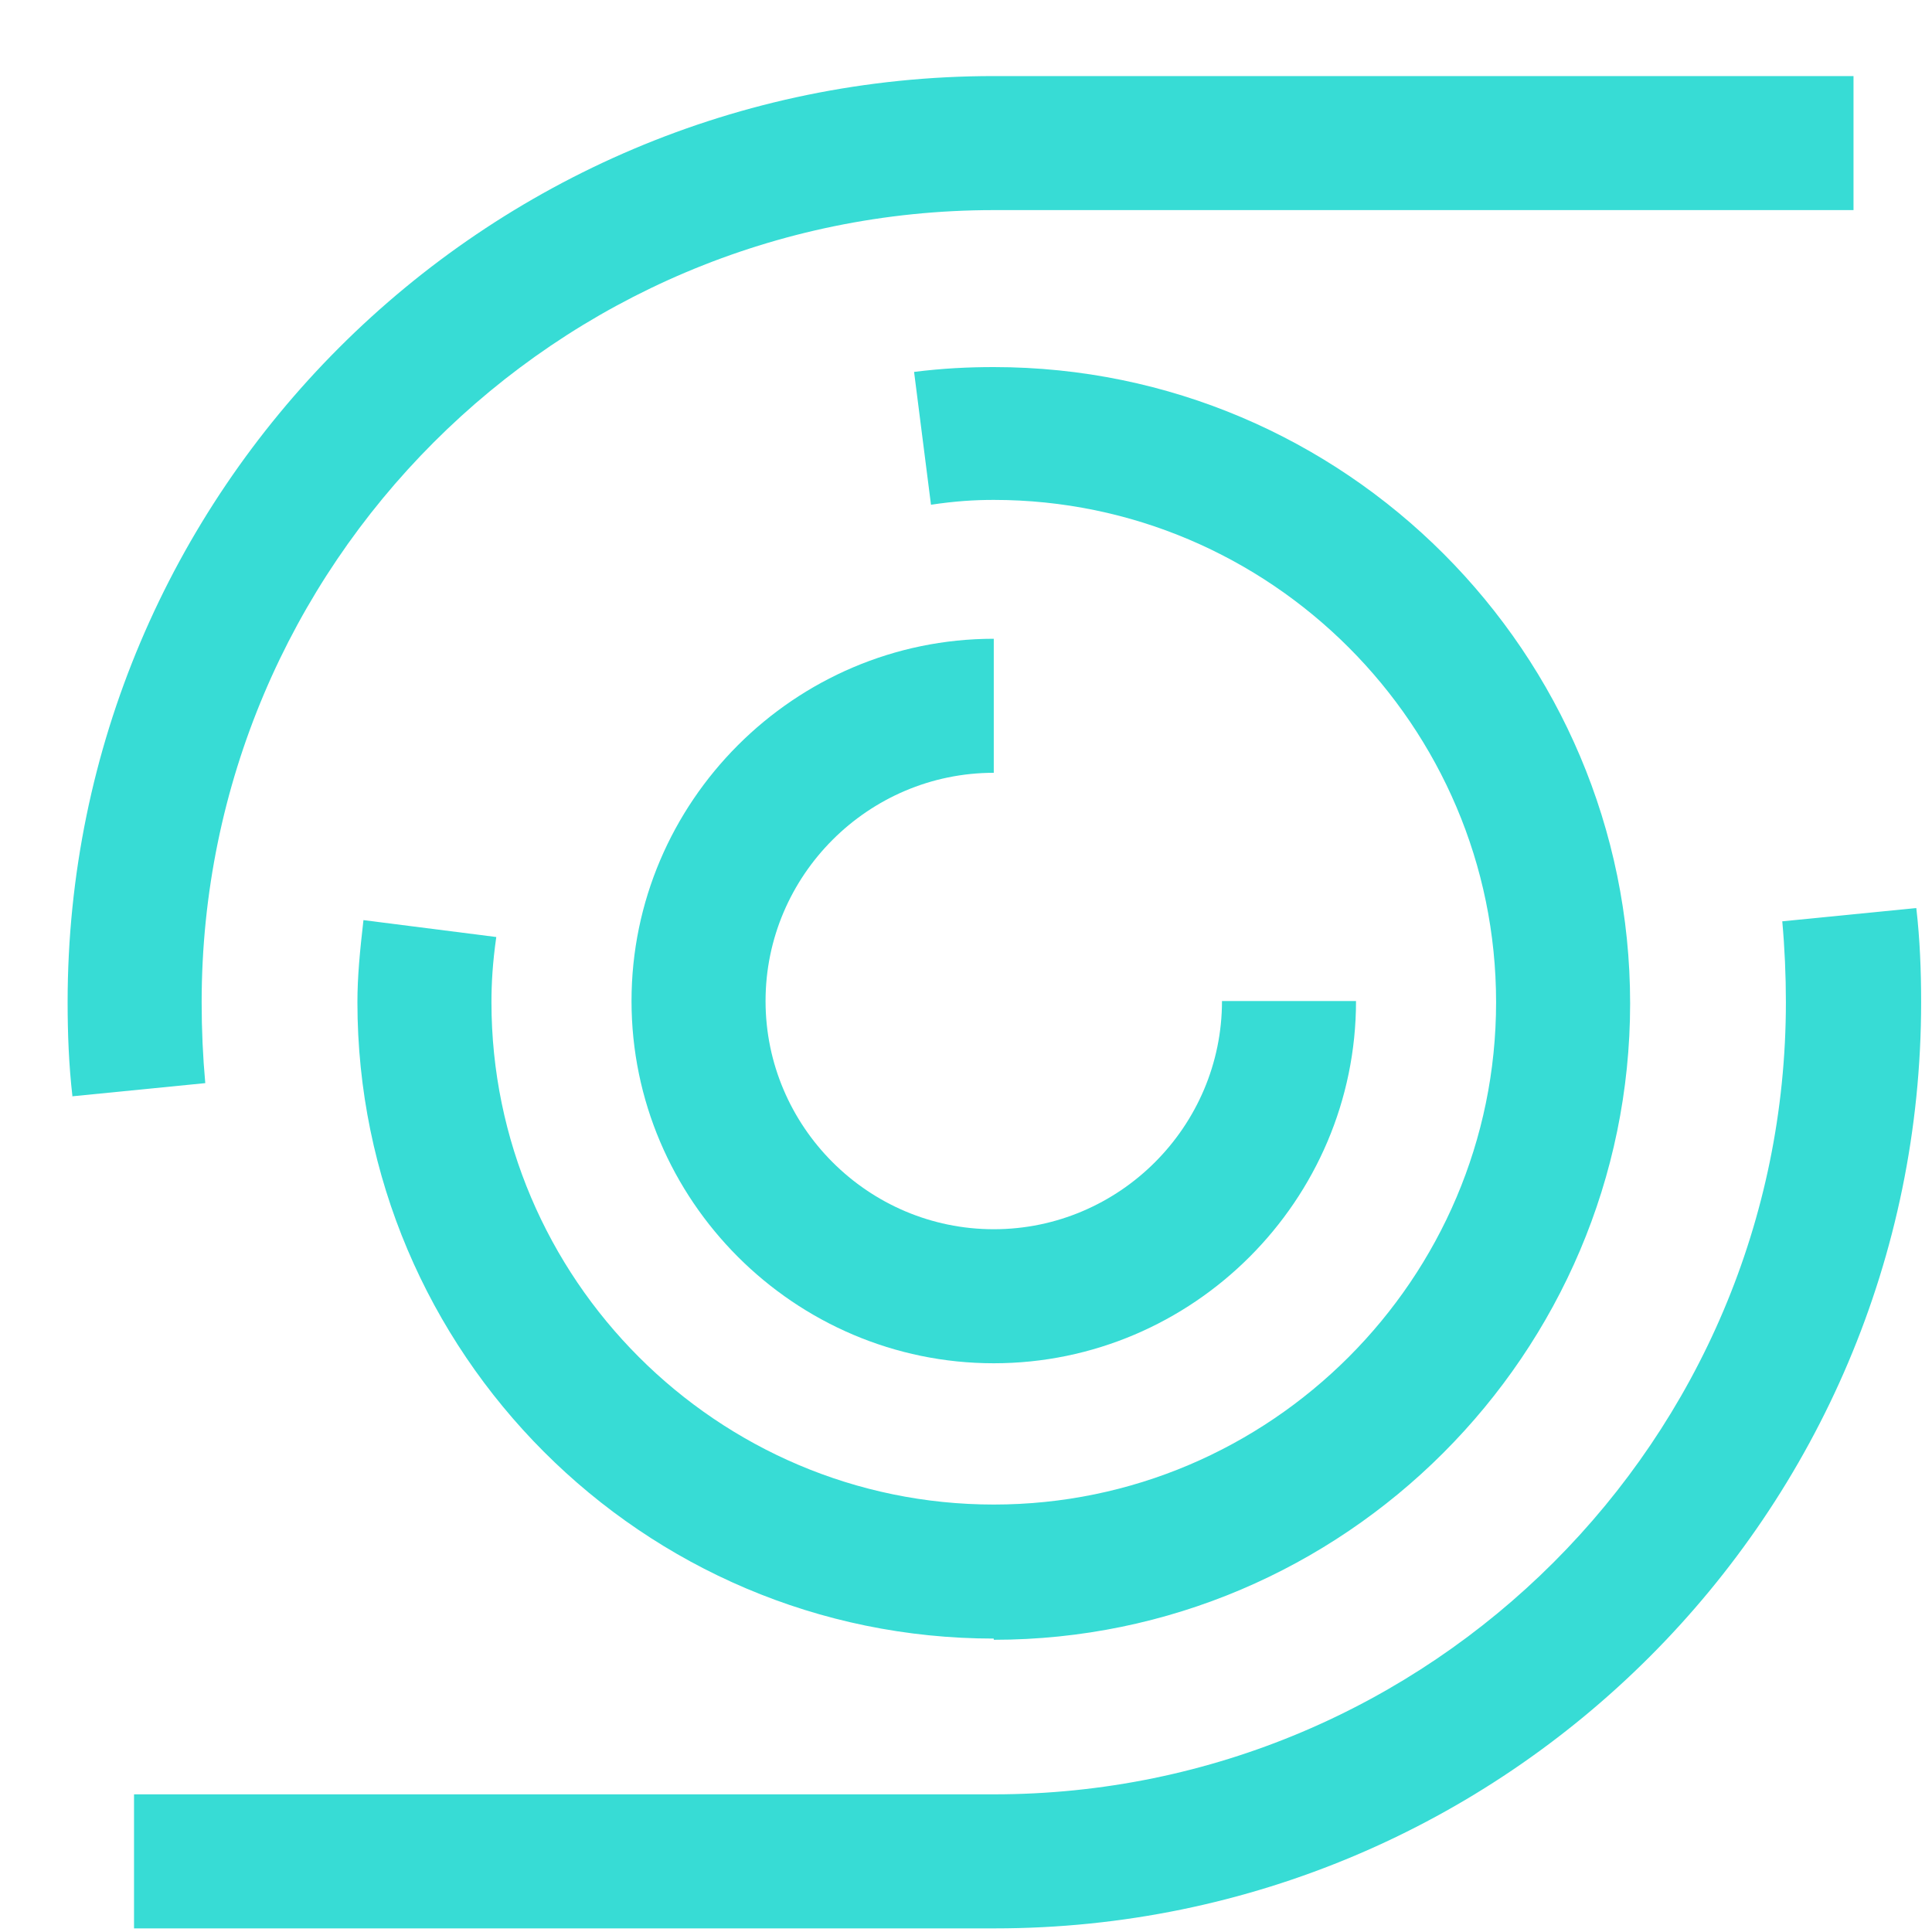
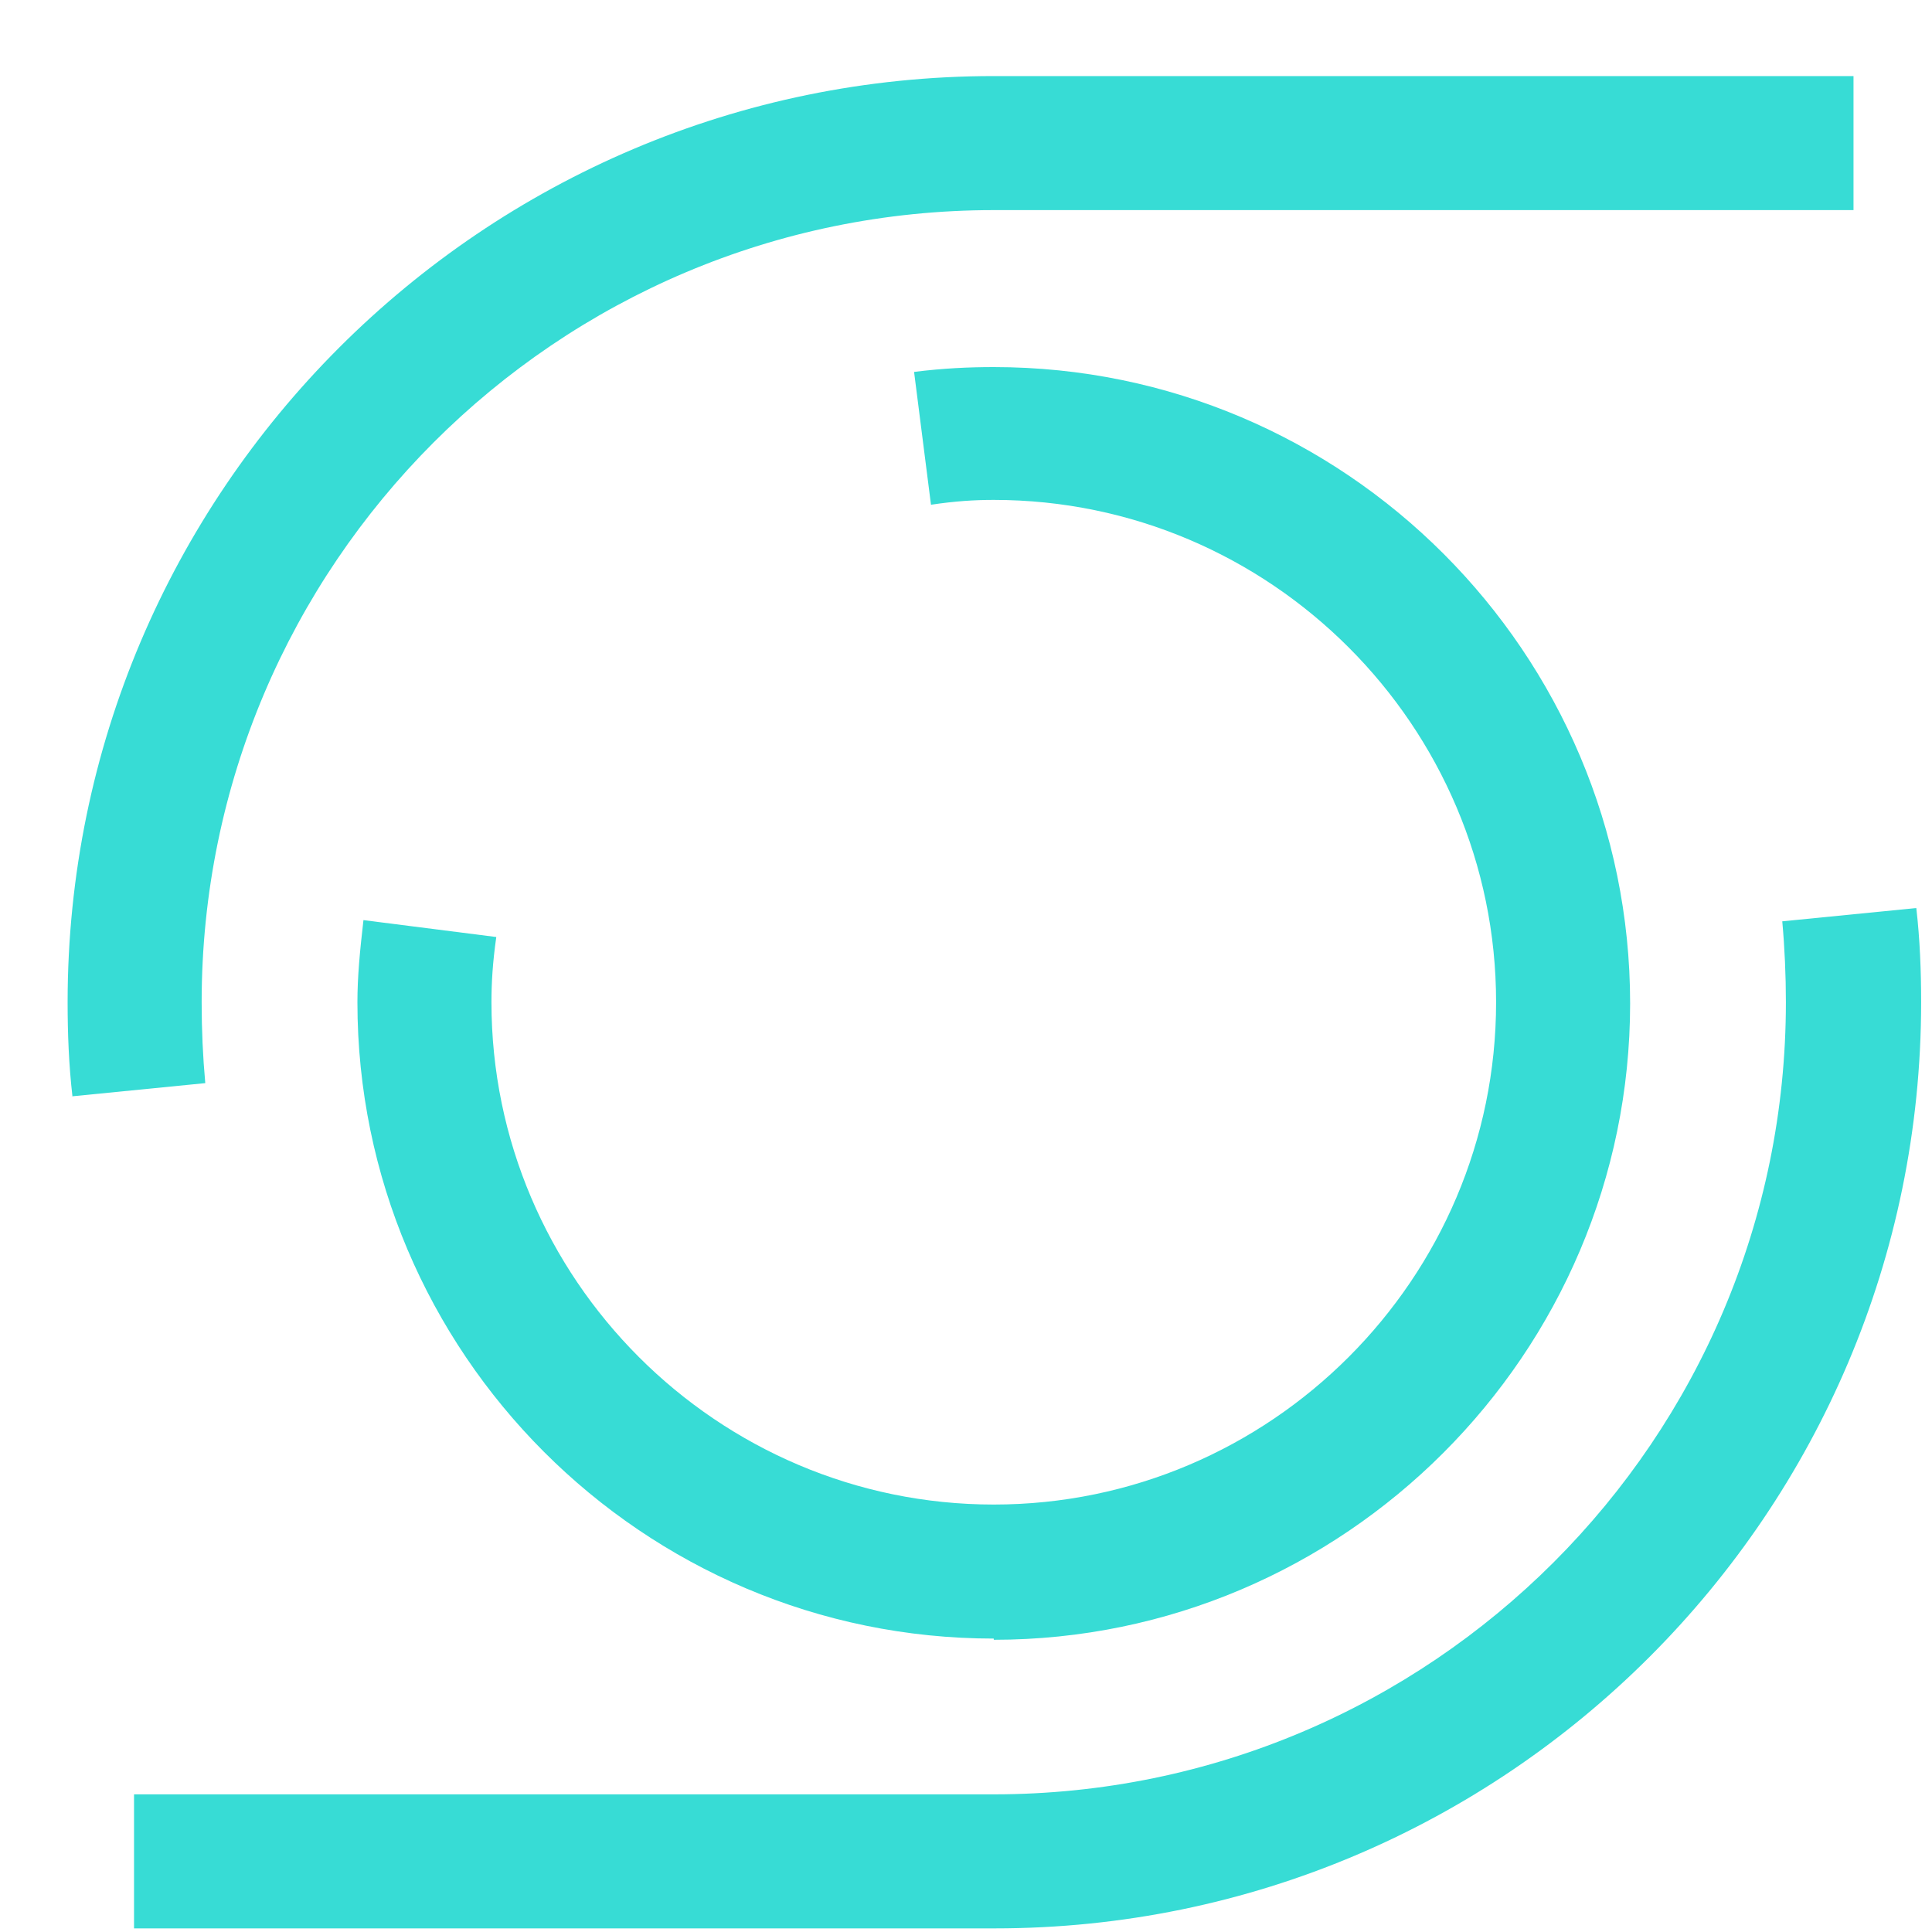
<svg xmlns="http://www.w3.org/2000/svg" width="16" height="16" viewBox="0 0 16 16" fill="none">
-   <path d="M8.23 15.97H1.11V14.86H8.23C11.85 14.86 14.79 11.92 14.79 8.3C14.79 8.08 14.78 7.85 14.76 7.63L15.87 7.52C15.9 7.78 15.91 8.04 15.91 8.3C15.91 12.53 12.47 15.97 8.24 15.97H8.23Z" fill="#37DCD5" />
+   <path d="M8.23 15.97H1.11V14.86H8.23C11.85 14.86 14.79 11.92 14.79 8.3C14.79 8.08 14.78 7.85 14.76 7.63L15.87 7.52C15.9 7.78 15.91 8.04 15.91 8.3C15.91 12.53 12.47 15.97 8.24 15.97H8.23" fill="#37DCD5" />
  <path d="M0.6 9.08C0.57 8.82 0.56 8.56 0.56 8.3C0.56 4.07 4 0.63 8.23 0.63H15.35V1.74H8.23C4.61 1.74 1.67 4.68 1.67 8.3C1.67 8.53 1.68 8.75 1.7 8.97L0.59 9.08H0.6Z" fill="#37DCD5" />
  <path d="M8.23 13.57C5.32 13.57 2.96 11.2 2.96 8.3C2.96 8.09 2.98 7.88 3.01 7.62L4.11 7.76C4.08 7.97 4.07 8.14 4.07 8.3C4.07 10.59 5.94 12.46 8.23 12.46C10.52 12.46 12.39 10.59 12.39 8.3C12.39 6.01 10.52 4.14 8.23 4.14C8.07 4.14 7.91 4.15 7.71 4.18L7.57 3.08C7.81 3.05 8.02 3.04 8.23 3.04C11.14 3.04 13.5 5.41 13.5 8.31C13.5 11.21 11.13 13.58 8.23 13.58V13.57Z" fill="#37DCD5" />
-   <path d="M8.23 11.29C6.58 11.29 5.23 9.94 5.23 8.29C5.23 6.64 6.58 5.29 8.23 5.29V6.4C7.19 6.4 6.34 7.25 6.34 8.29C6.34 9.33 7.19 10.18 8.23 10.18C9.27 10.18 10.12 9.33 10.12 8.29H11.23C11.23 9.94 9.88 11.29 8.23 11.29Z" fill="#37DCD5" />
</svg>